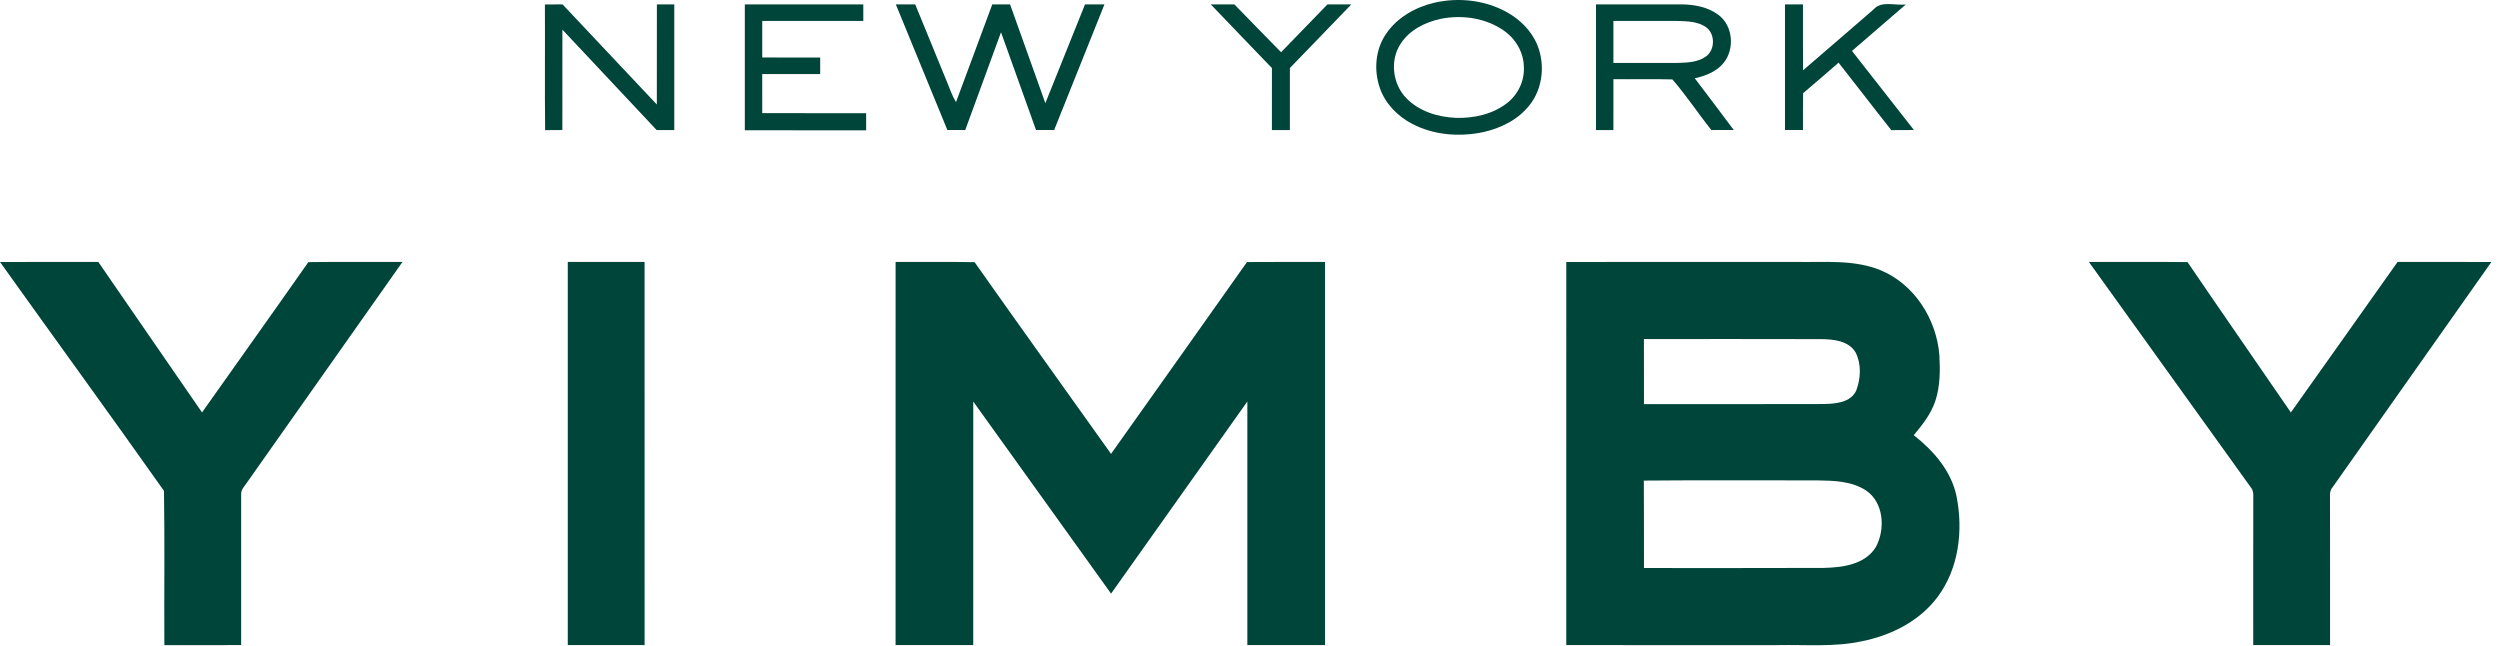
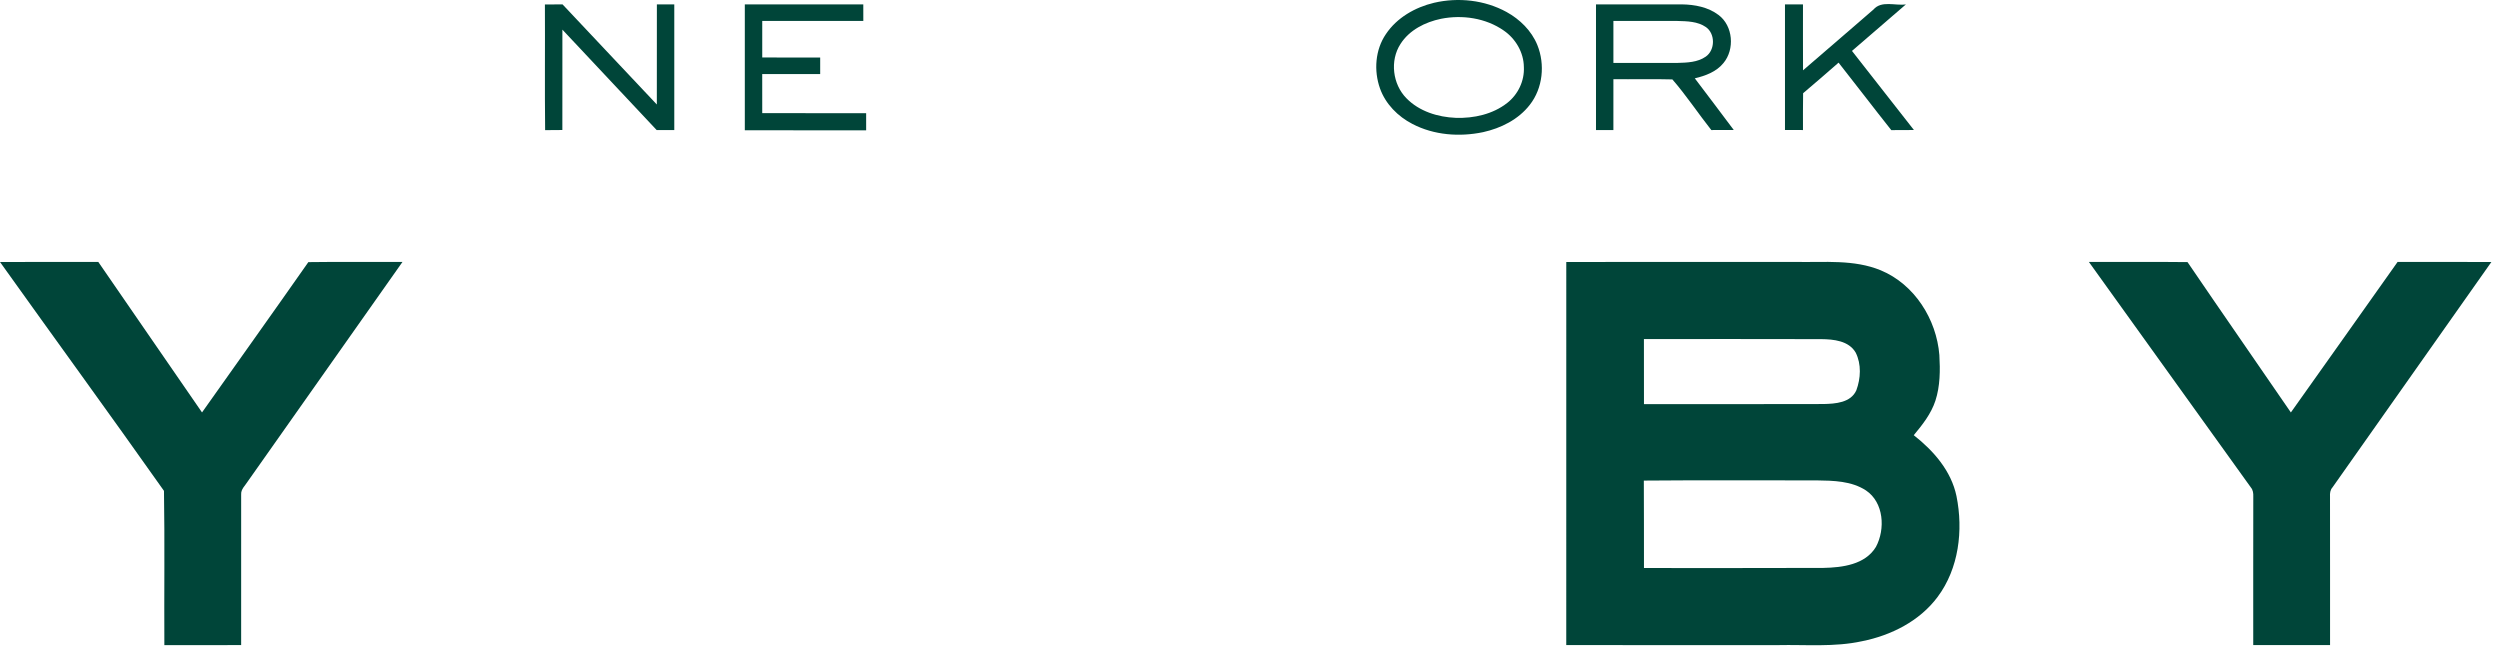
<svg xmlns="http://www.w3.org/2000/svg" width="213" height="55" viewBox="0 0 213 55" fill="none">
  <path d="M122.183 0.237C124.242 -0.242 126.49 -0.001 128.354 1.019C129.497 1.648 130.484 2.617 130.982 3.837C131.651 5.491 131.453 7.513 130.338 8.932C129.37 10.183 127.878 10.925 126.358 11.26C124.351 11.68 122.173 11.518 120.34 10.561C119.1 9.923 118.046 8.86 117.575 7.533C117.039 6.023 117.166 4.244 118.079 2.905C119.017 1.504 120.57 0.62 122.183 0.237ZM122.775 1.601C121.428 1.881 120.077 2.556 119.322 3.746C118.402 5.162 118.649 7.177 119.828 8.372C120.918 9.491 122.508 9.979 124.038 10.041C125.571 10.09 127.183 9.736 128.411 8.774C129.337 8.052 129.896 6.885 129.833 5.707C129.82 4.468 129.131 3.296 128.119 2.601C126.583 1.533 124.589 1.241 122.775 1.601Z" fill="#004539" />
  <path d="M63.458 0.377C66.823 0.371 70.188 0.377 73.553 0.375C73.553 0.844 73.553 1.313 73.555 1.784C70.684 1.786 67.814 1.784 64.943 1.786C64.941 2.823 64.943 3.86 64.943 4.898C66.587 4.902 68.234 4.896 69.88 4.902C69.88 5.369 69.88 5.84 69.88 6.309C68.234 6.314 66.587 6.307 64.941 6.312C64.943 7.422 64.941 8.529 64.943 9.638C67.893 9.648 70.846 9.64 73.796 9.642C73.796 10.129 73.796 10.615 73.796 11.104C70.349 11.1 66.903 11.108 63.458 11.1C63.458 7.525 63.458 3.952 63.458 0.377Z" fill="#004539" />
-   <path d="M76.326 0.375C76.875 0.373 77.426 0.373 77.977 0.377C78.887 2.593 79.792 4.812 80.703 7.029C80.937 7.593 81.127 8.179 81.452 8.7C82.492 5.929 83.507 3.148 84.541 0.375C85.045 0.373 85.551 0.373 86.059 0.375C87.061 3.179 88.059 5.984 89.064 8.788C90.195 5.984 91.315 3.177 92.444 0.373C92.995 0.373 93.546 0.373 94.098 0.377C92.664 3.942 91.243 7.511 89.813 11.079C89.297 11.079 88.784 11.079 88.27 11.077C87.273 8.301 86.285 5.524 85.286 2.749C84.268 5.524 83.256 8.303 82.239 11.079C81.729 11.079 81.221 11.079 80.715 11.075C79.259 7.505 77.78 3.944 76.326 0.375Z" fill="#004539" />
  <path d="M46.426 0.383C46.926 0.375 47.428 0.373 47.928 0.373C50.612 3.21 53.276 6.067 55.962 8.903C55.97 6.059 55.966 3.218 55.966 0.377C56.46 0.373 56.955 0.373 57.449 0.375C57.449 3.942 57.451 7.509 57.449 11.079C56.947 11.079 56.447 11.079 55.946 11.079C53.269 8.229 50.596 5.372 47.916 2.525C47.909 5.376 47.915 8.226 47.913 11.077C47.424 11.077 46.934 11.081 46.445 11.088C46.406 7.519 46.445 3.95 46.426 0.383Z" fill="#004539" />
-   <path d="M103.16 0.377C103.83 0.373 104.499 0.373 105.169 0.375C106.498 1.729 107.811 3.103 109.148 4.45C110.468 3.094 111.778 1.727 113.101 0.373C113.776 0.375 114.452 0.373 115.129 0.377C113.397 2.194 111.636 3.983 109.898 5.795C109.898 7.556 109.9 9.317 109.898 11.079C109.386 11.079 108.876 11.079 108.366 11.079C108.366 9.317 108.364 7.558 108.368 5.799C106.64 3.983 104.883 2.198 103.16 0.377Z" fill="#004539" />
  <path d="M135.979 11.081C135.976 7.511 135.976 3.942 135.979 0.375C138.418 0.375 140.855 0.375 143.293 0.373C144.383 0.388 145.527 0.601 146.415 1.272C147.662 2.198 147.818 4.201 146.837 5.374C146.234 6.12 145.3 6.46 144.397 6.673C145.506 8.138 146.617 9.603 147.717 11.077C147.076 11.079 146.438 11.079 145.802 11.079C144.679 9.656 143.669 8.128 142.487 6.766C140.814 6.719 139.136 6.764 137.462 6.748C137.457 8.191 137.462 9.635 137.461 11.079C136.966 11.079 136.472 11.079 135.979 11.081ZM137.462 1.786C137.459 2.977 137.459 4.168 137.462 5.361C139.278 5.361 141.094 5.363 142.912 5.361C143.735 5.337 144.632 5.316 145.335 4.822C146.138 4.259 146.152 2.885 145.352 2.313C144.644 1.819 143.741 1.809 142.912 1.786C141.094 1.784 139.278 1.786 137.462 1.786Z" fill="#004539" />
  <path d="M152.08 0.377C152.59 0.373 153.102 0.373 153.614 0.375C153.616 2.247 153.608 4.119 153.618 5.991C155.614 4.263 157.623 2.551 159.614 0.817C160.308 0.015 161.468 0.507 162.383 0.375C160.855 1.702 159.32 3.016 157.788 4.339C159.546 6.587 161.313 8.827 163.066 11.077C162.422 11.077 161.78 11.077 161.137 11.086C159.623 9.183 158.154 7.245 156.646 5.337C155.642 6.207 154.643 7.089 153.625 7.943C153.602 8.988 153.618 10.034 153.614 11.079C153.102 11.079 152.59 11.079 152.08 11.077C152.08 7.509 152.08 3.942 152.08 0.377Z" fill="#004539" />
  <path d="M0 22.32C2.793 22.316 5.584 22.32 8.376 22.318C11.325 26.59 14.259 30.871 17.212 35.139C20.232 30.871 23.27 26.617 26.271 22.333C28.945 22.296 31.617 22.328 34.291 22.318C29.901 28.551 25.508 34.785 21.112 41.013C20.9 41.363 20.522 41.672 20.547 42.116C20.544 46.398 20.547 50.681 20.546 54.962C18.364 54.965 16.182 54.965 14.003 54.965C13.979 50.584 14.041 46.199 13.971 41.822C9.359 35.293 4.645 28.828 0 22.32Z" fill="#004539" />
-   <path d="M48.375 22.318C50.557 22.318 52.736 22.318 54.918 22.318C54.92 33.199 54.918 44.081 54.92 54.962C52.738 54.964 50.557 54.966 48.375 54.962C48.377 44.081 48.375 33.199 48.375 22.318Z" fill="#004539" />
-   <path d="M76.305 22.318C78.547 22.329 80.793 22.292 83.035 22.337C86.885 27.8 90.787 33.226 94.661 38.669C98.524 33.224 102.393 27.782 106.243 22.327C108.46 22.306 110.674 22.323 112.891 22.318C112.891 33.2 112.889 44.081 112.891 54.962C110.686 54.966 108.479 54.964 106.274 54.962C106.274 48.044 106.272 41.125 106.274 34.207C102.399 39.66 98.538 45.123 94.663 50.576C90.742 45.127 86.844 39.66 82.922 34.212C82.918 41.129 82.92 48.046 82.92 54.962C80.715 54.966 78.508 54.964 76.303 54.962C76.303 44.081 76.301 33.2 76.305 22.318Z" fill="#004539" />
  <path d="M133.447 22.32C139.975 22.316 146.504 22.317 153.033 22.317C155.439 22.362 157.957 22.088 160.24 23.03C163.114 24.223 164.991 27.198 165.234 30.252C165.308 31.55 165.304 32.889 164.897 34.14C164.531 35.256 163.792 36.19 163.052 37.079C164.736 38.399 166.248 40.121 166.693 42.273C167.279 45.181 166.896 48.433 165.086 50.856C163.552 52.919 161.123 54.137 158.644 54.632C156.285 55.147 153.86 54.912 151.469 54.964C145.461 54.962 139.453 54.966 133.445 54.962C133.447 44.081 133.445 33.2 133.447 22.32ZM140.062 28.888C140.066 30.737 140.06 32.584 140.066 34.432C145.167 34.425 150.268 34.444 155.367 34.423C156.375 34.401 157.685 34.314 158.16 33.255C158.535 32.241 158.601 31.027 158.105 30.042C157.519 29.03 156.225 28.905 155.174 28.894C150.137 28.878 145.099 28.888 140.062 28.888ZM140.054 40.946C140.074 43.429 140.056 45.913 140.066 48.396C145.161 48.39 150.258 48.41 155.355 48.386C156.963 48.353 158.92 48.11 159.831 46.594C160.641 45.078 160.507 42.81 158.981 41.785C157.745 40.975 156.204 40.95 154.777 40.929C149.871 40.94 144.963 40.901 140.054 40.946Z" fill="#004539" />
  <path d="M177.974 22.318C180.776 22.325 183.577 22.3 186.377 22.331C189.292 26.615 192.253 30.869 195.182 35.141C198.221 30.873 201.242 26.591 204.274 22.318C206.938 22.32 209.603 22.316 212.267 22.32C207.756 28.724 203.241 35.129 198.724 41.53C198.531 41.744 198.502 42.03 198.517 42.308C198.527 46.526 198.517 50.745 198.521 54.962C196.339 54.966 194.158 54.964 191.976 54.962C191.978 50.743 191.97 46.524 191.98 42.305C191.99 42.03 191.959 41.748 191.776 41.534C187.173 35.131 182.57 28.726 177.974 22.318Z" fill="#004539" />
</svg>